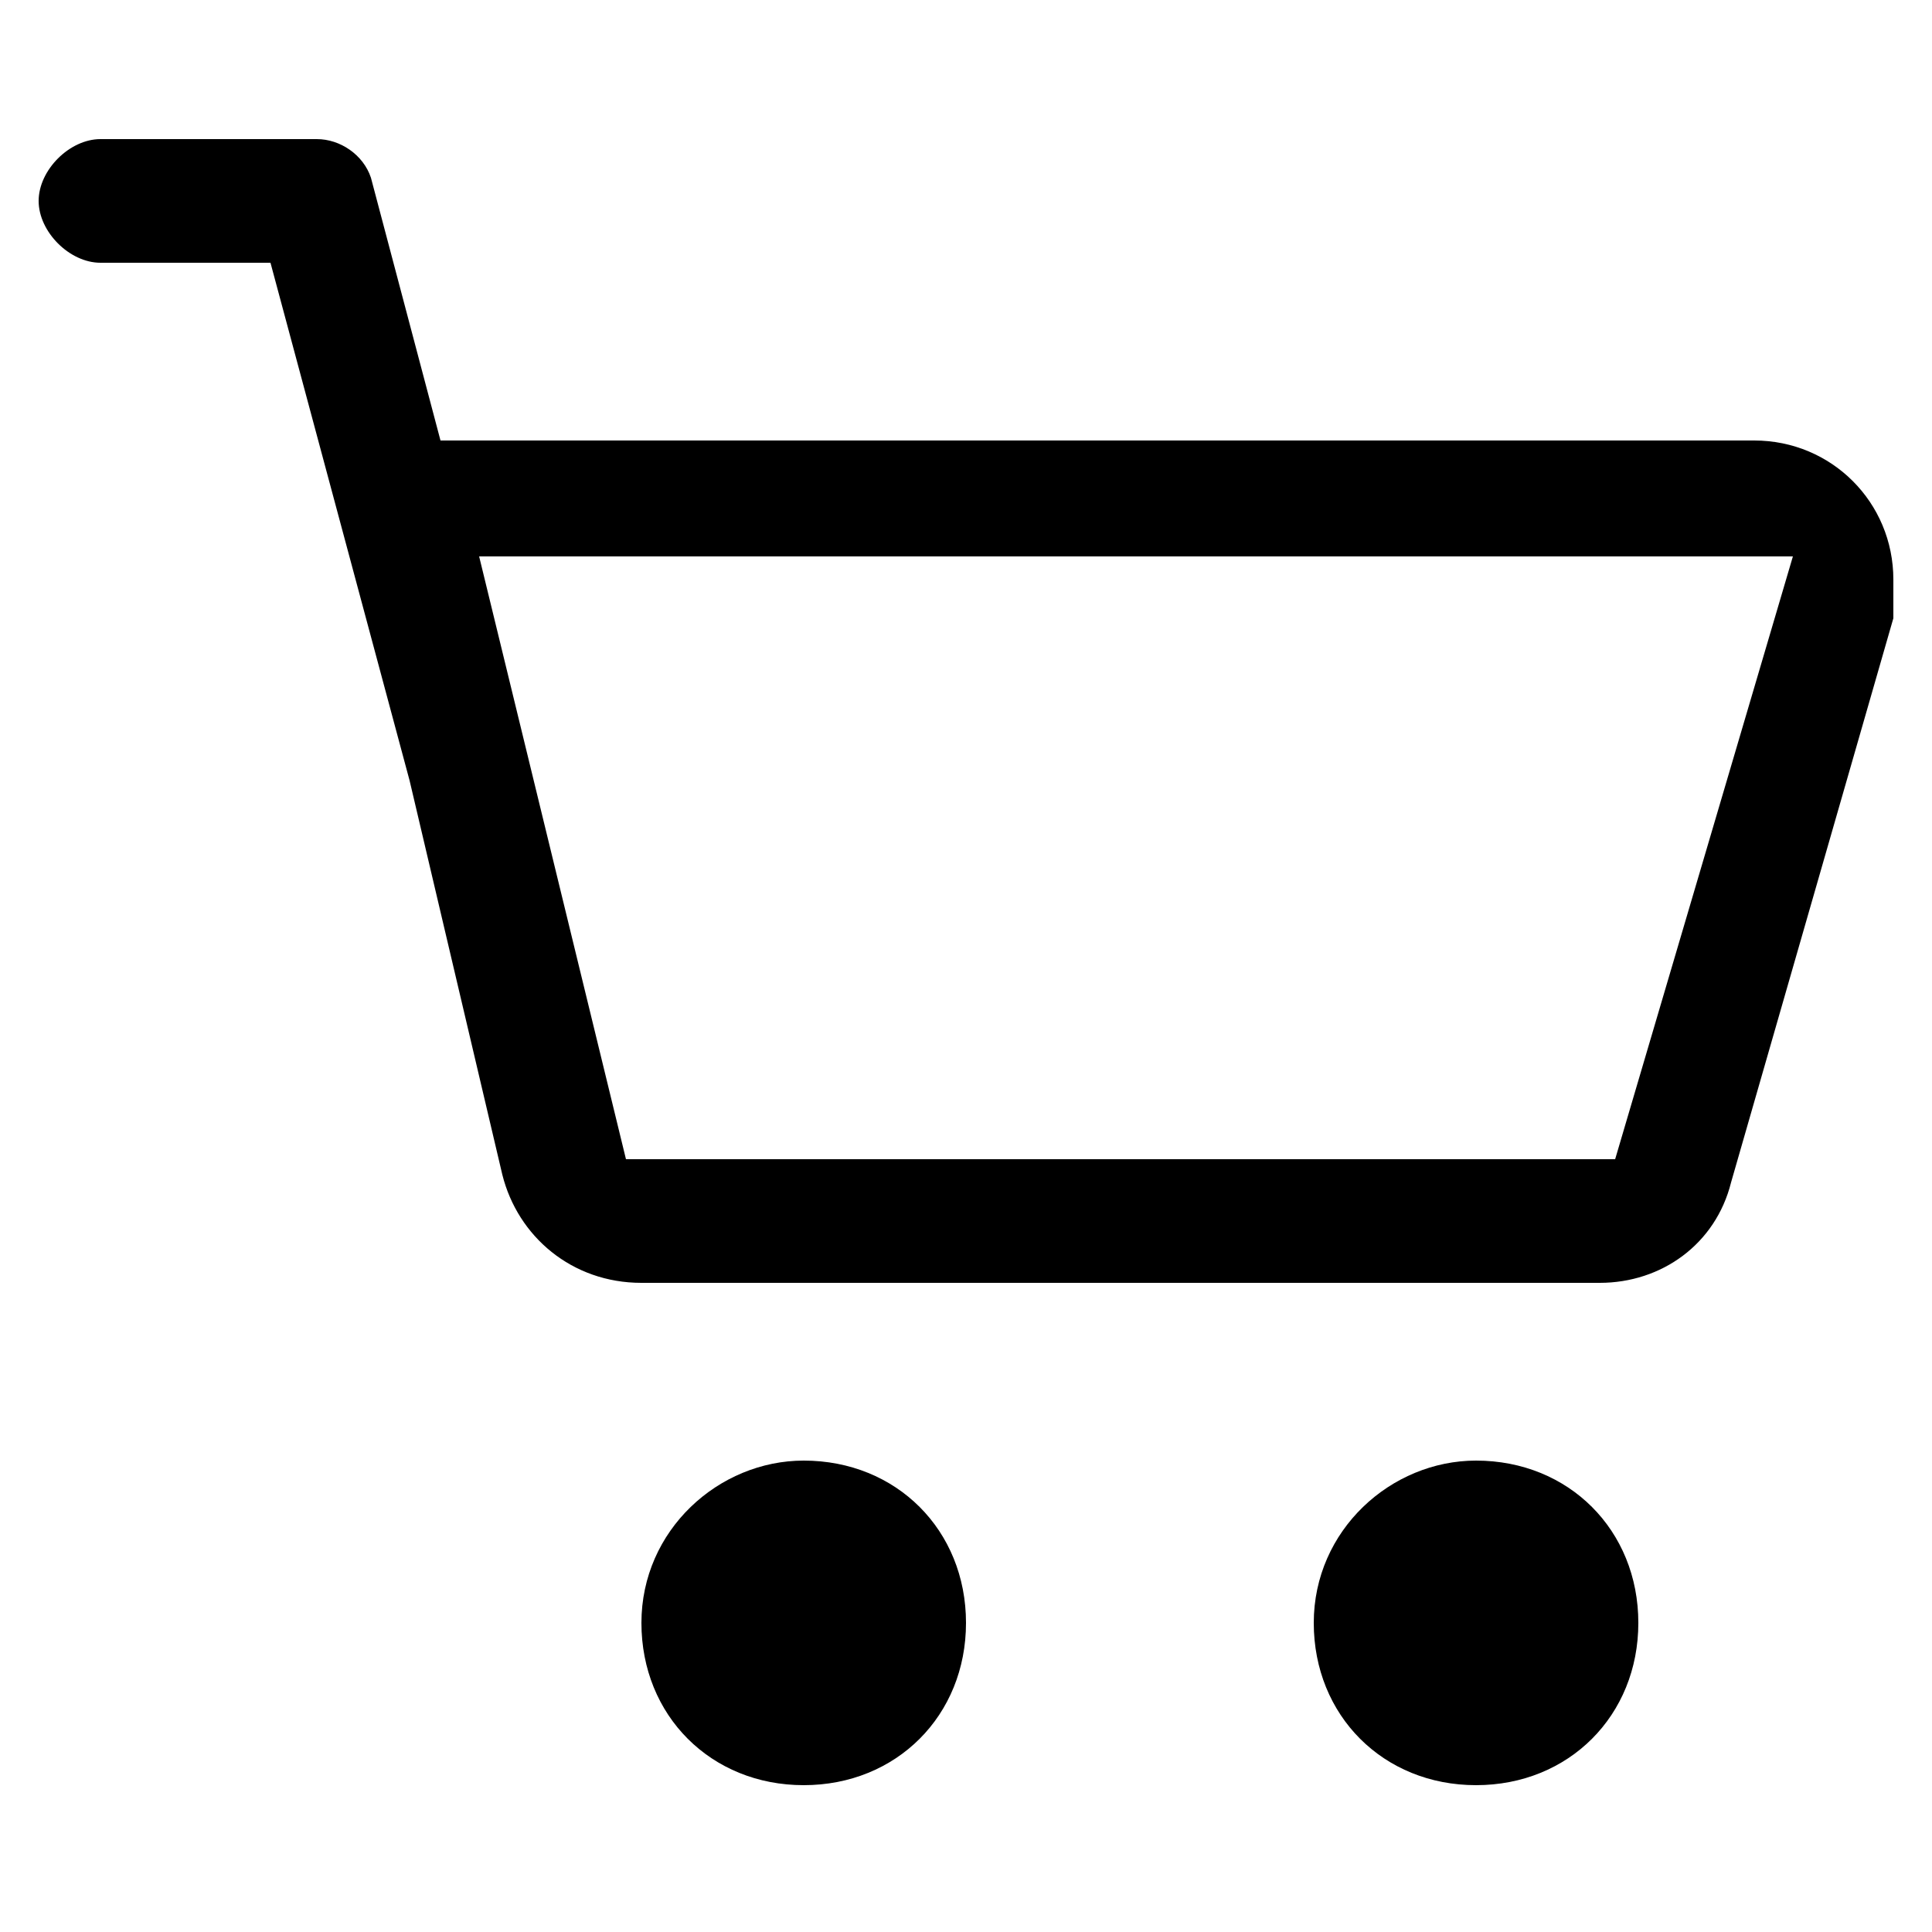
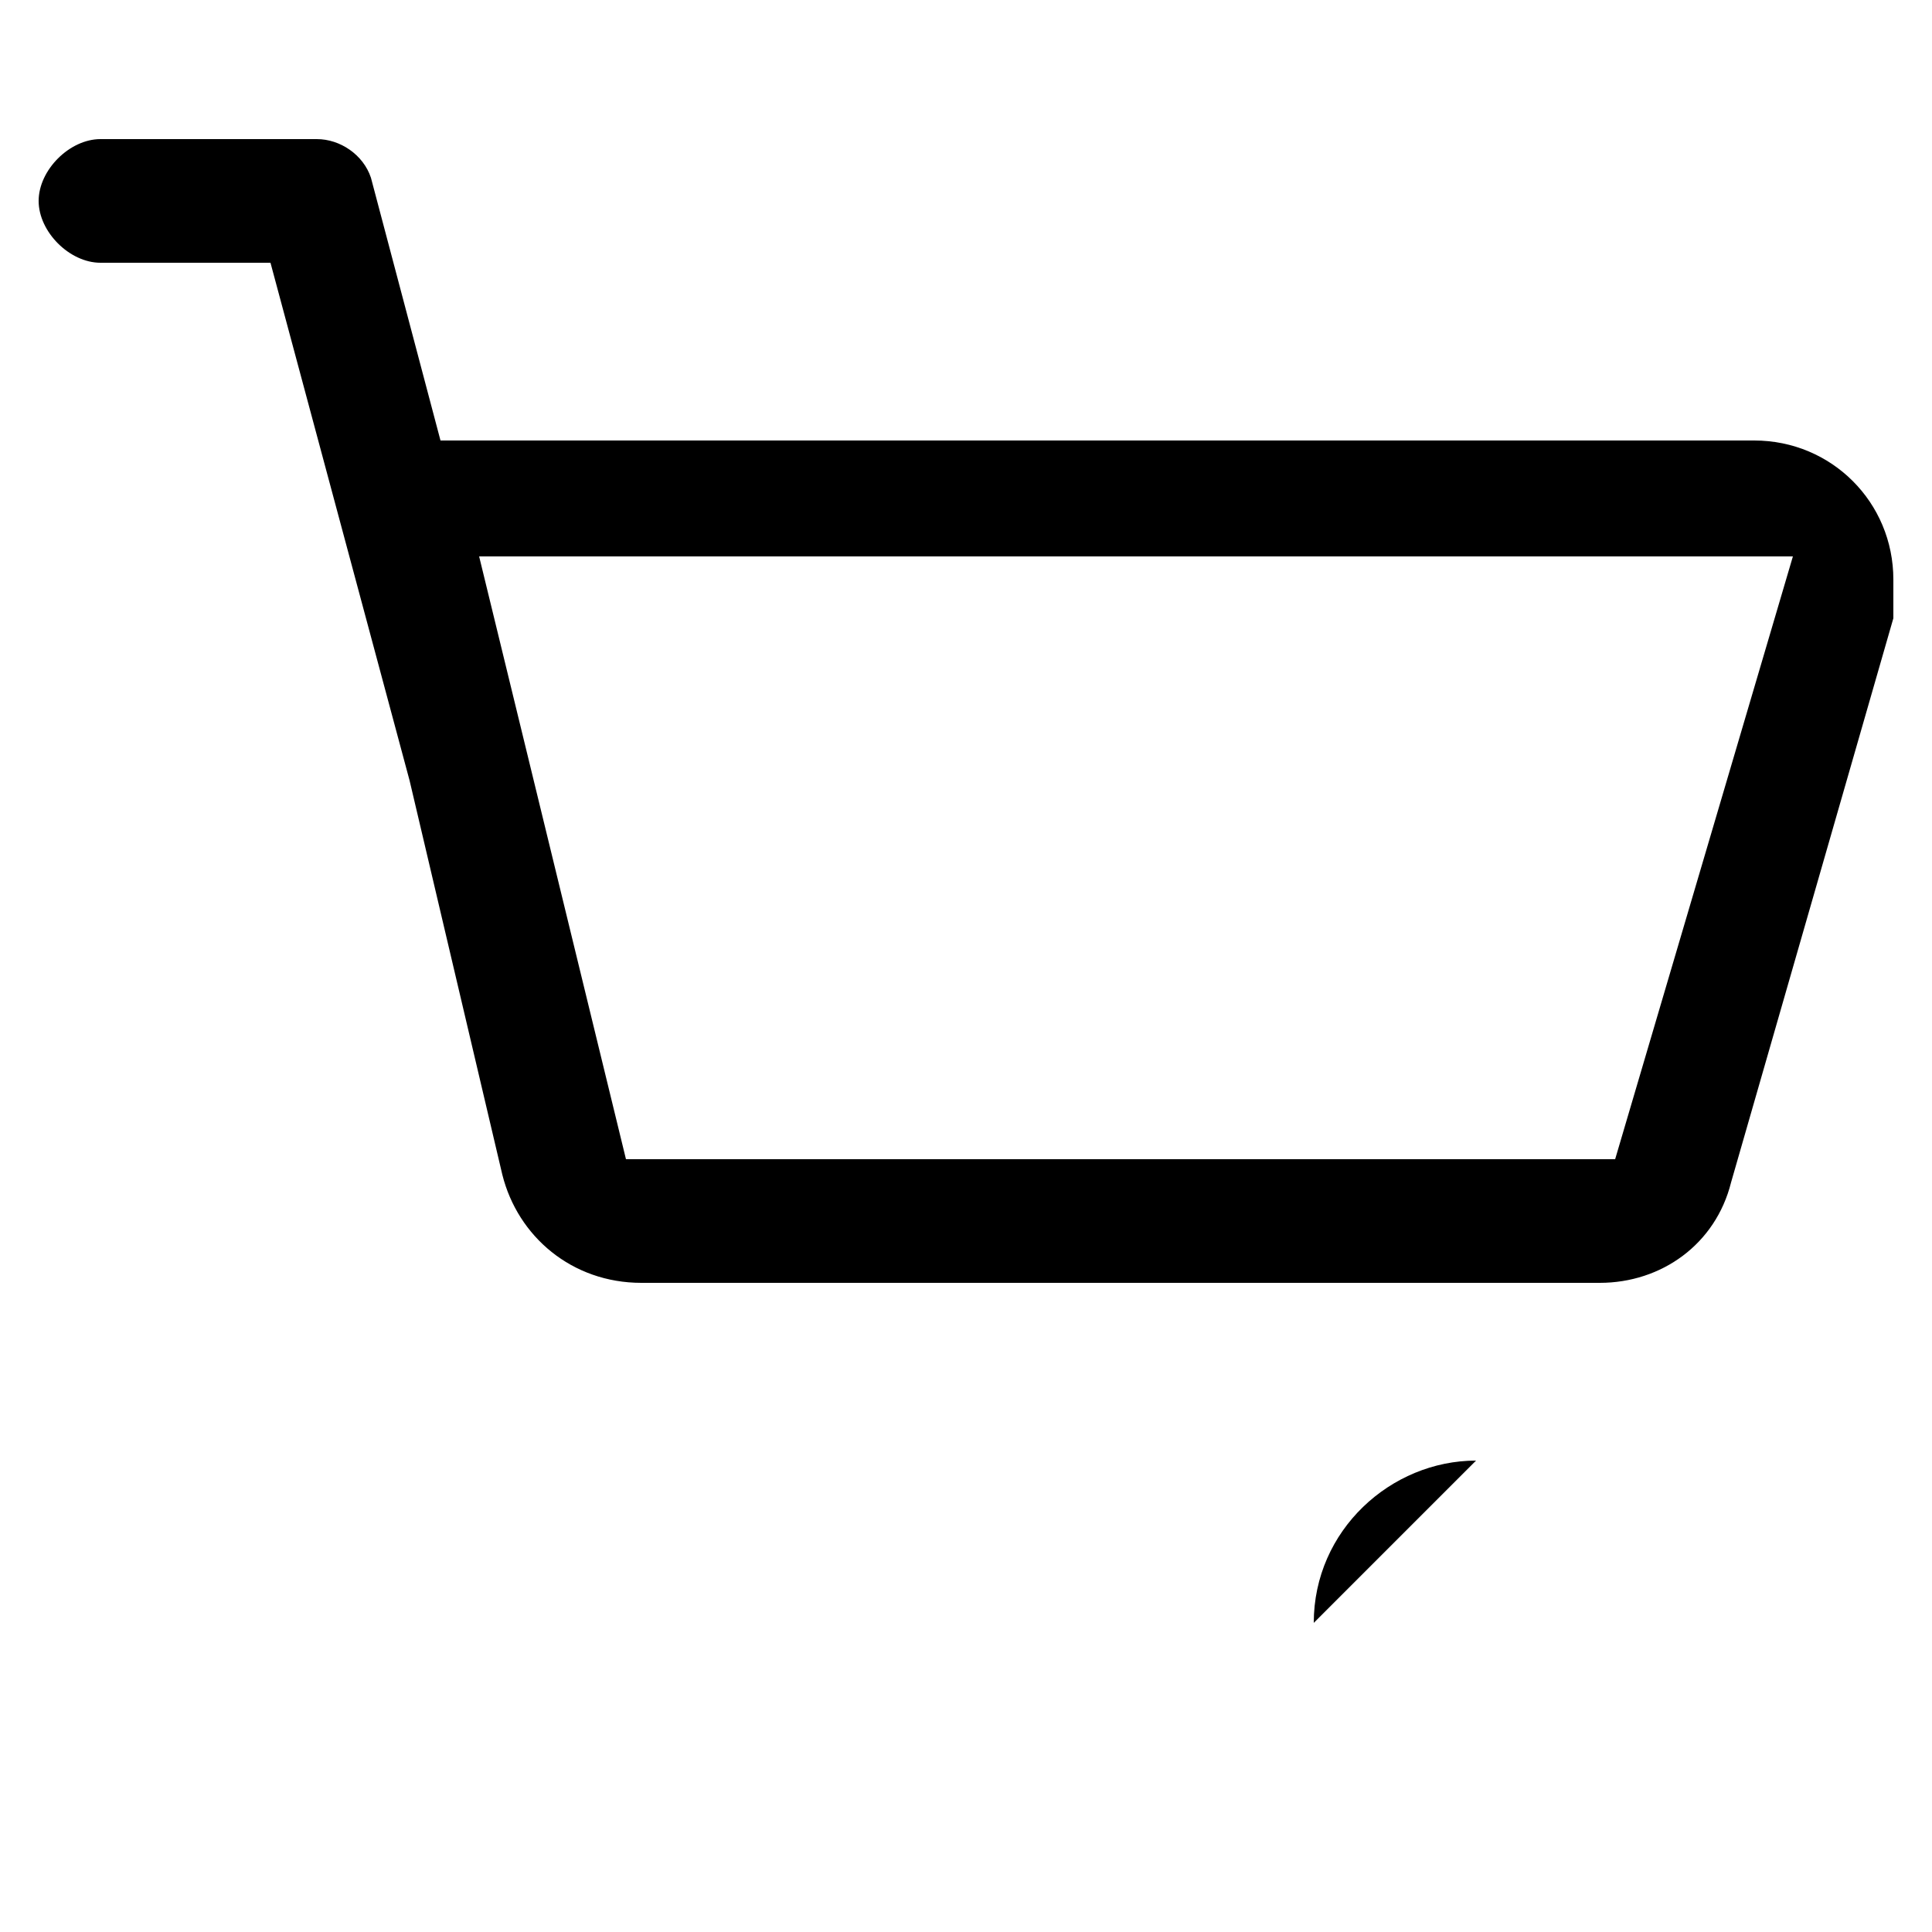
<svg xmlns="http://www.w3.org/2000/svg" id="_レイヤー_1" width="25" height="25" version="1.1" viewBox="0 0 25 25">
  <defs>
    <style>
      .st0 {
        fill-rule: evenodd;
      }

      .st1 {
        fill: #fff;
      }
    </style>
  </defs>
  <rect class="st1" x="0" y="0" width="25" height="25" />
  <g>
    <path class="st0" d="M22.8,5.7H5.7l-.9-3.4c-.1-.3-.4-.5-.7-.5s0,0,0,0H1.3c-.4,0-.8.4-.8.8s.4.8.8.8h2.2l1.8,6.7,1.2,5.1c.2.8.9,1.4,1.8,1.4h12.4c.8,0,1.5-.5,1.7-1.3l2.1-7.3v-.5c0-1-.8-1.8-1.8-1.8M20.9,15h-12.8l-1.9-7.8h17s-2.3,7.8-2.3,7.8Z" />
-     <path d="M10.4,18.9c-1.1,0-2.1.9-2.1,2.1s.9,2.1,2.1,2.1,2.1-.9,2.1-2.1-.9-2.1-2.1-2.1" />
-     <path d="M19.1,18.9c-1.1,0-2.1.9-2.1,2.1s.9,2.1,2.1,2.1,2.1-.9,2.1-2.1-.9-2.1-2.1-2.1" />
+     <path d="M19.1,18.9c-1.1,0-2.1.9-2.1,2.1" />
  </g>
</svg>